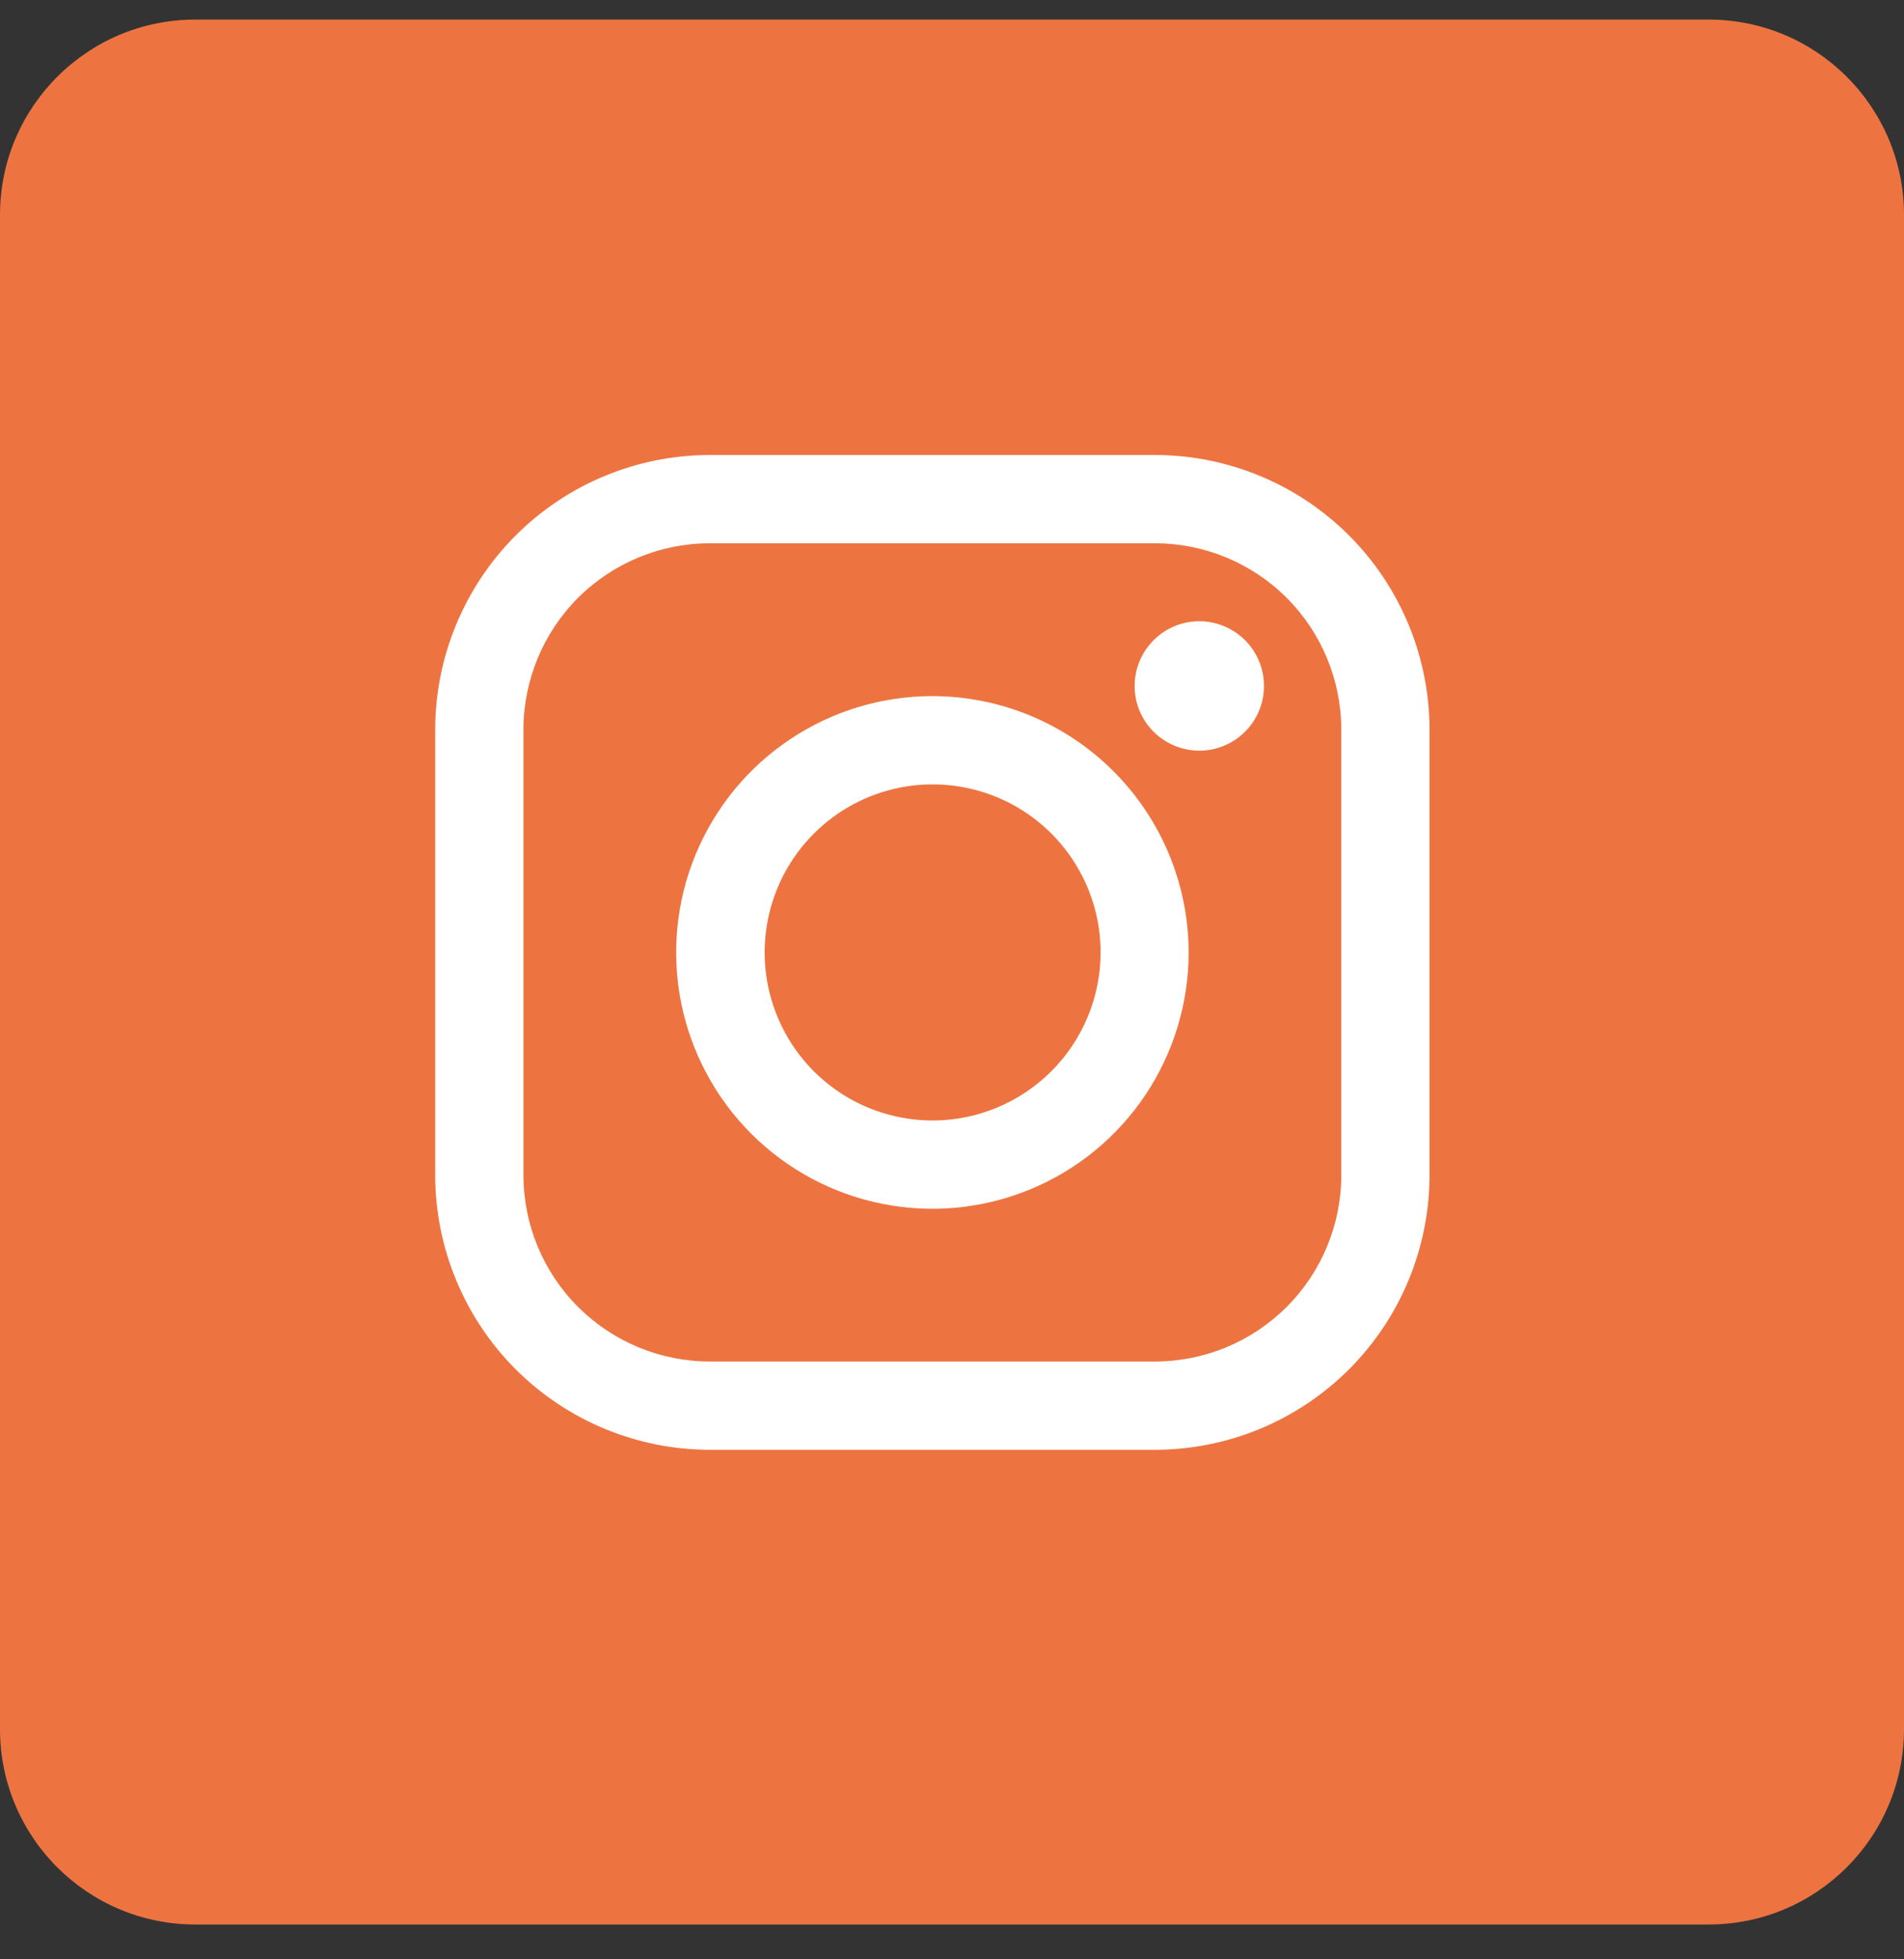
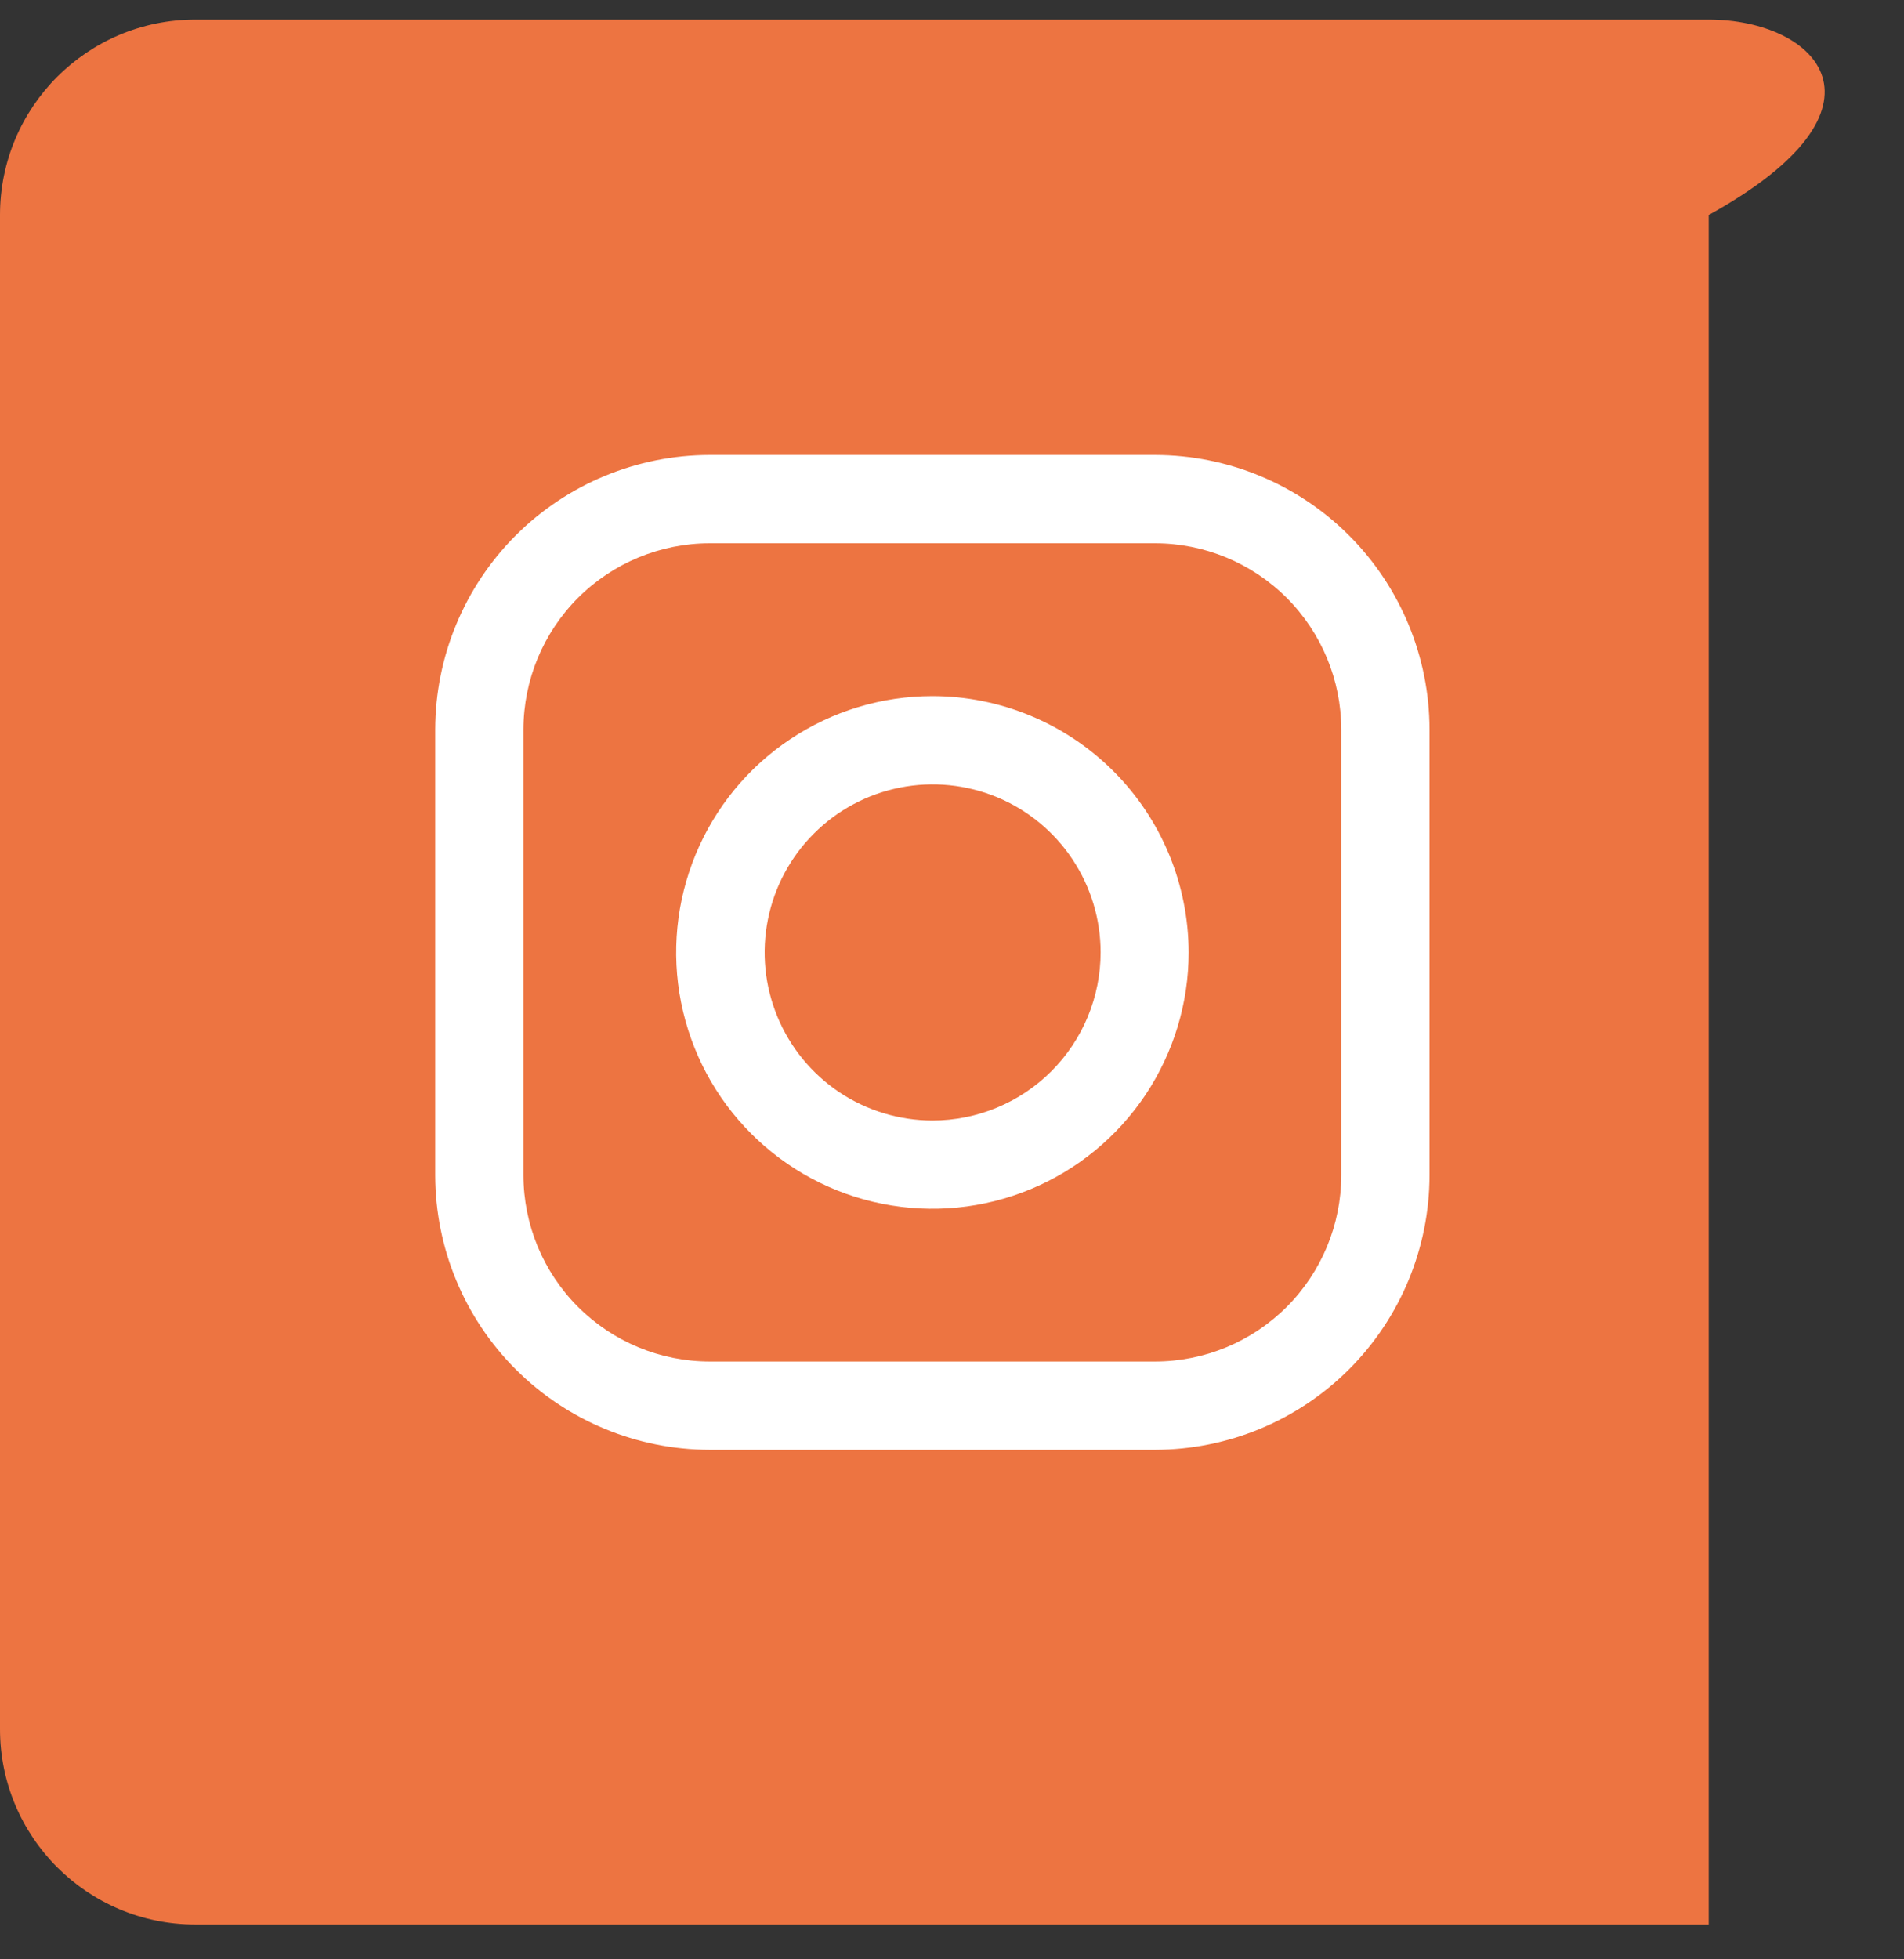
<svg xmlns="http://www.w3.org/2000/svg" width="35" height="36" viewBox="0 0 35 36" fill="none">
  <rect x="0" y="0" width="35" height="36" fill="#333333" stroke="none" />
-   <path d="M31.41 0.36H3.59C1.607 0.36 0 1.967 0 3.95V31.77C0 33.753 1.607 35.36 3.59 35.36H31.41C33.393 35.36 35 33.753 35 31.77V3.95C35 1.967 33.393 0.36 31.41 0.36Z" fill="#ED7441" />
+   <path d="M31.41 0.36H3.59C1.607 0.36 0 1.967 0 3.95V31.77C0 33.753 1.607 35.36 3.59 35.36H31.41V3.95C35 1.967 33.393 0.36 31.41 0.36Z" fill="#ED7441" />
  <path d="M21.234 8.36H13.044C11.707 8.362 10.425 8.893 9.479 9.839C8.534 10.785 8.002 12.067 8 13.404V21.594C8.002 22.931 8.534 24.213 9.479 25.159C10.425 26.104 11.707 26.636 13.044 26.638H21.234C22.571 26.636 23.853 26.104 24.799 25.159C25.744 24.213 26.276 22.931 26.278 21.594V13.404C26.276 12.067 25.744 10.785 24.799 9.839C23.853 8.893 22.571 8.362 21.234 8.36V8.36ZM24.656 21.594C24.655 22.501 24.294 23.371 23.653 24.012C23.011 24.654 22.141 25.015 21.234 25.016H13.044C12.137 25.015 11.267 24.654 10.625 24.012C9.984 23.371 9.623 22.501 9.622 21.594V13.404C9.623 12.497 9.984 11.627 10.625 10.985C11.267 10.344 12.137 9.983 13.044 9.982H21.234C22.141 9.983 23.011 10.344 23.653 10.985C24.294 11.627 24.655 12.497 24.656 13.404V21.594Z" fill="white" />
  <path d="M17.14 12.79C16.208 12.79 15.297 13.066 14.523 13.584C13.748 14.101 13.145 14.837 12.788 15.698C12.432 16.558 12.338 17.505 12.52 18.419C12.702 19.332 13.15 20.172 13.809 20.83C14.468 21.489 15.307 21.938 16.221 22.119C17.134 22.301 18.081 22.208 18.942 21.851C19.803 21.495 20.538 20.891 21.056 20.117C21.573 19.342 21.85 18.431 21.85 17.5C21.848 16.251 21.352 15.054 20.469 14.171C19.586 13.288 18.388 12.791 17.14 12.79ZM17.14 20.588C16.529 20.587 15.932 20.405 15.425 20.066C14.918 19.726 14.523 19.243 14.29 18.679C14.057 18.114 13.996 17.494 14.116 16.895C14.235 16.296 14.53 15.746 14.962 15.315C15.394 14.883 15.944 14.59 16.543 14.471C17.142 14.352 17.763 14.414 18.327 14.647C18.891 14.881 19.373 15.277 19.712 15.785C20.051 16.293 20.232 16.889 20.232 17.5C20.231 18.319 19.905 19.105 19.325 19.684C18.745 20.263 17.959 20.588 17.14 20.588Z" fill="white" />
-   <path d="M22.046 11.415C21.771 11.415 21.504 11.51 21.292 11.685C21.079 11.86 20.934 12.102 20.88 12.372C20.827 12.642 20.868 12.922 20.998 13.165C21.128 13.407 21.338 13.597 21.592 13.702C21.846 13.807 22.129 13.821 22.392 13.741C22.655 13.661 22.882 13.492 23.035 13.264C23.188 13.035 23.256 12.76 23.229 12.487C23.202 12.213 23.081 11.957 22.887 11.763C22.663 11.54 22.361 11.415 22.046 11.415Z" fill="white" />
</svg>